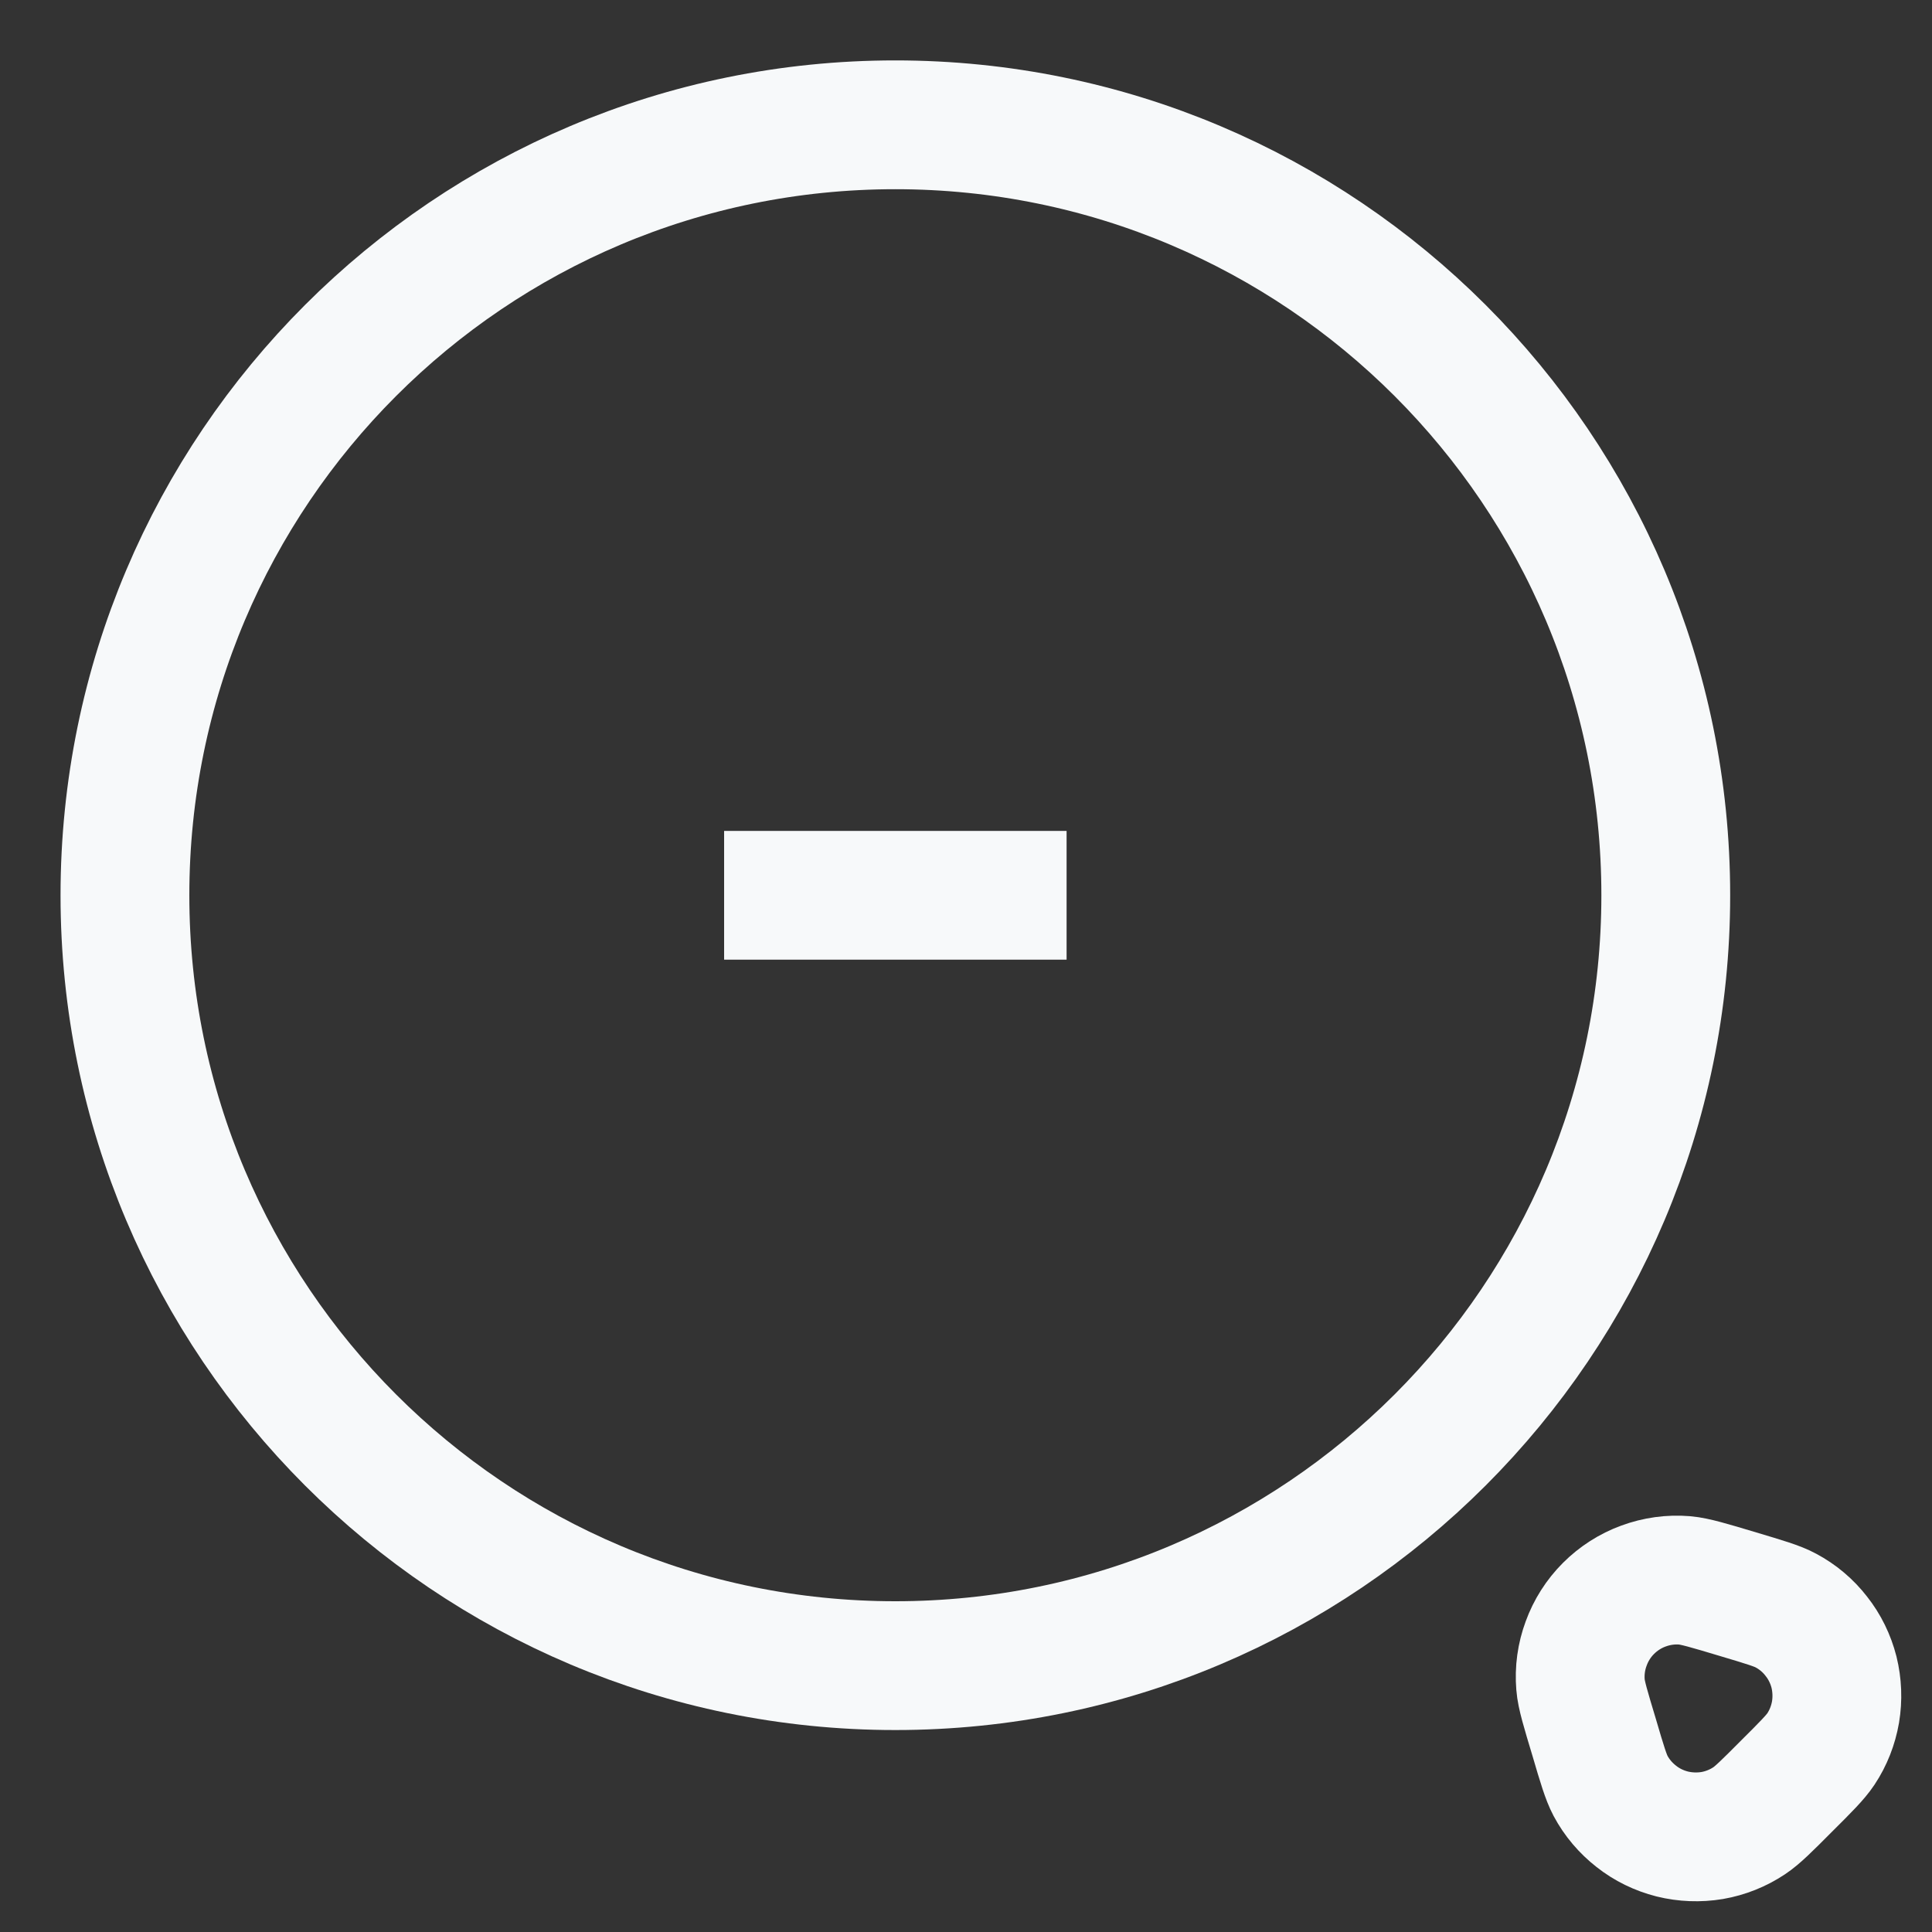
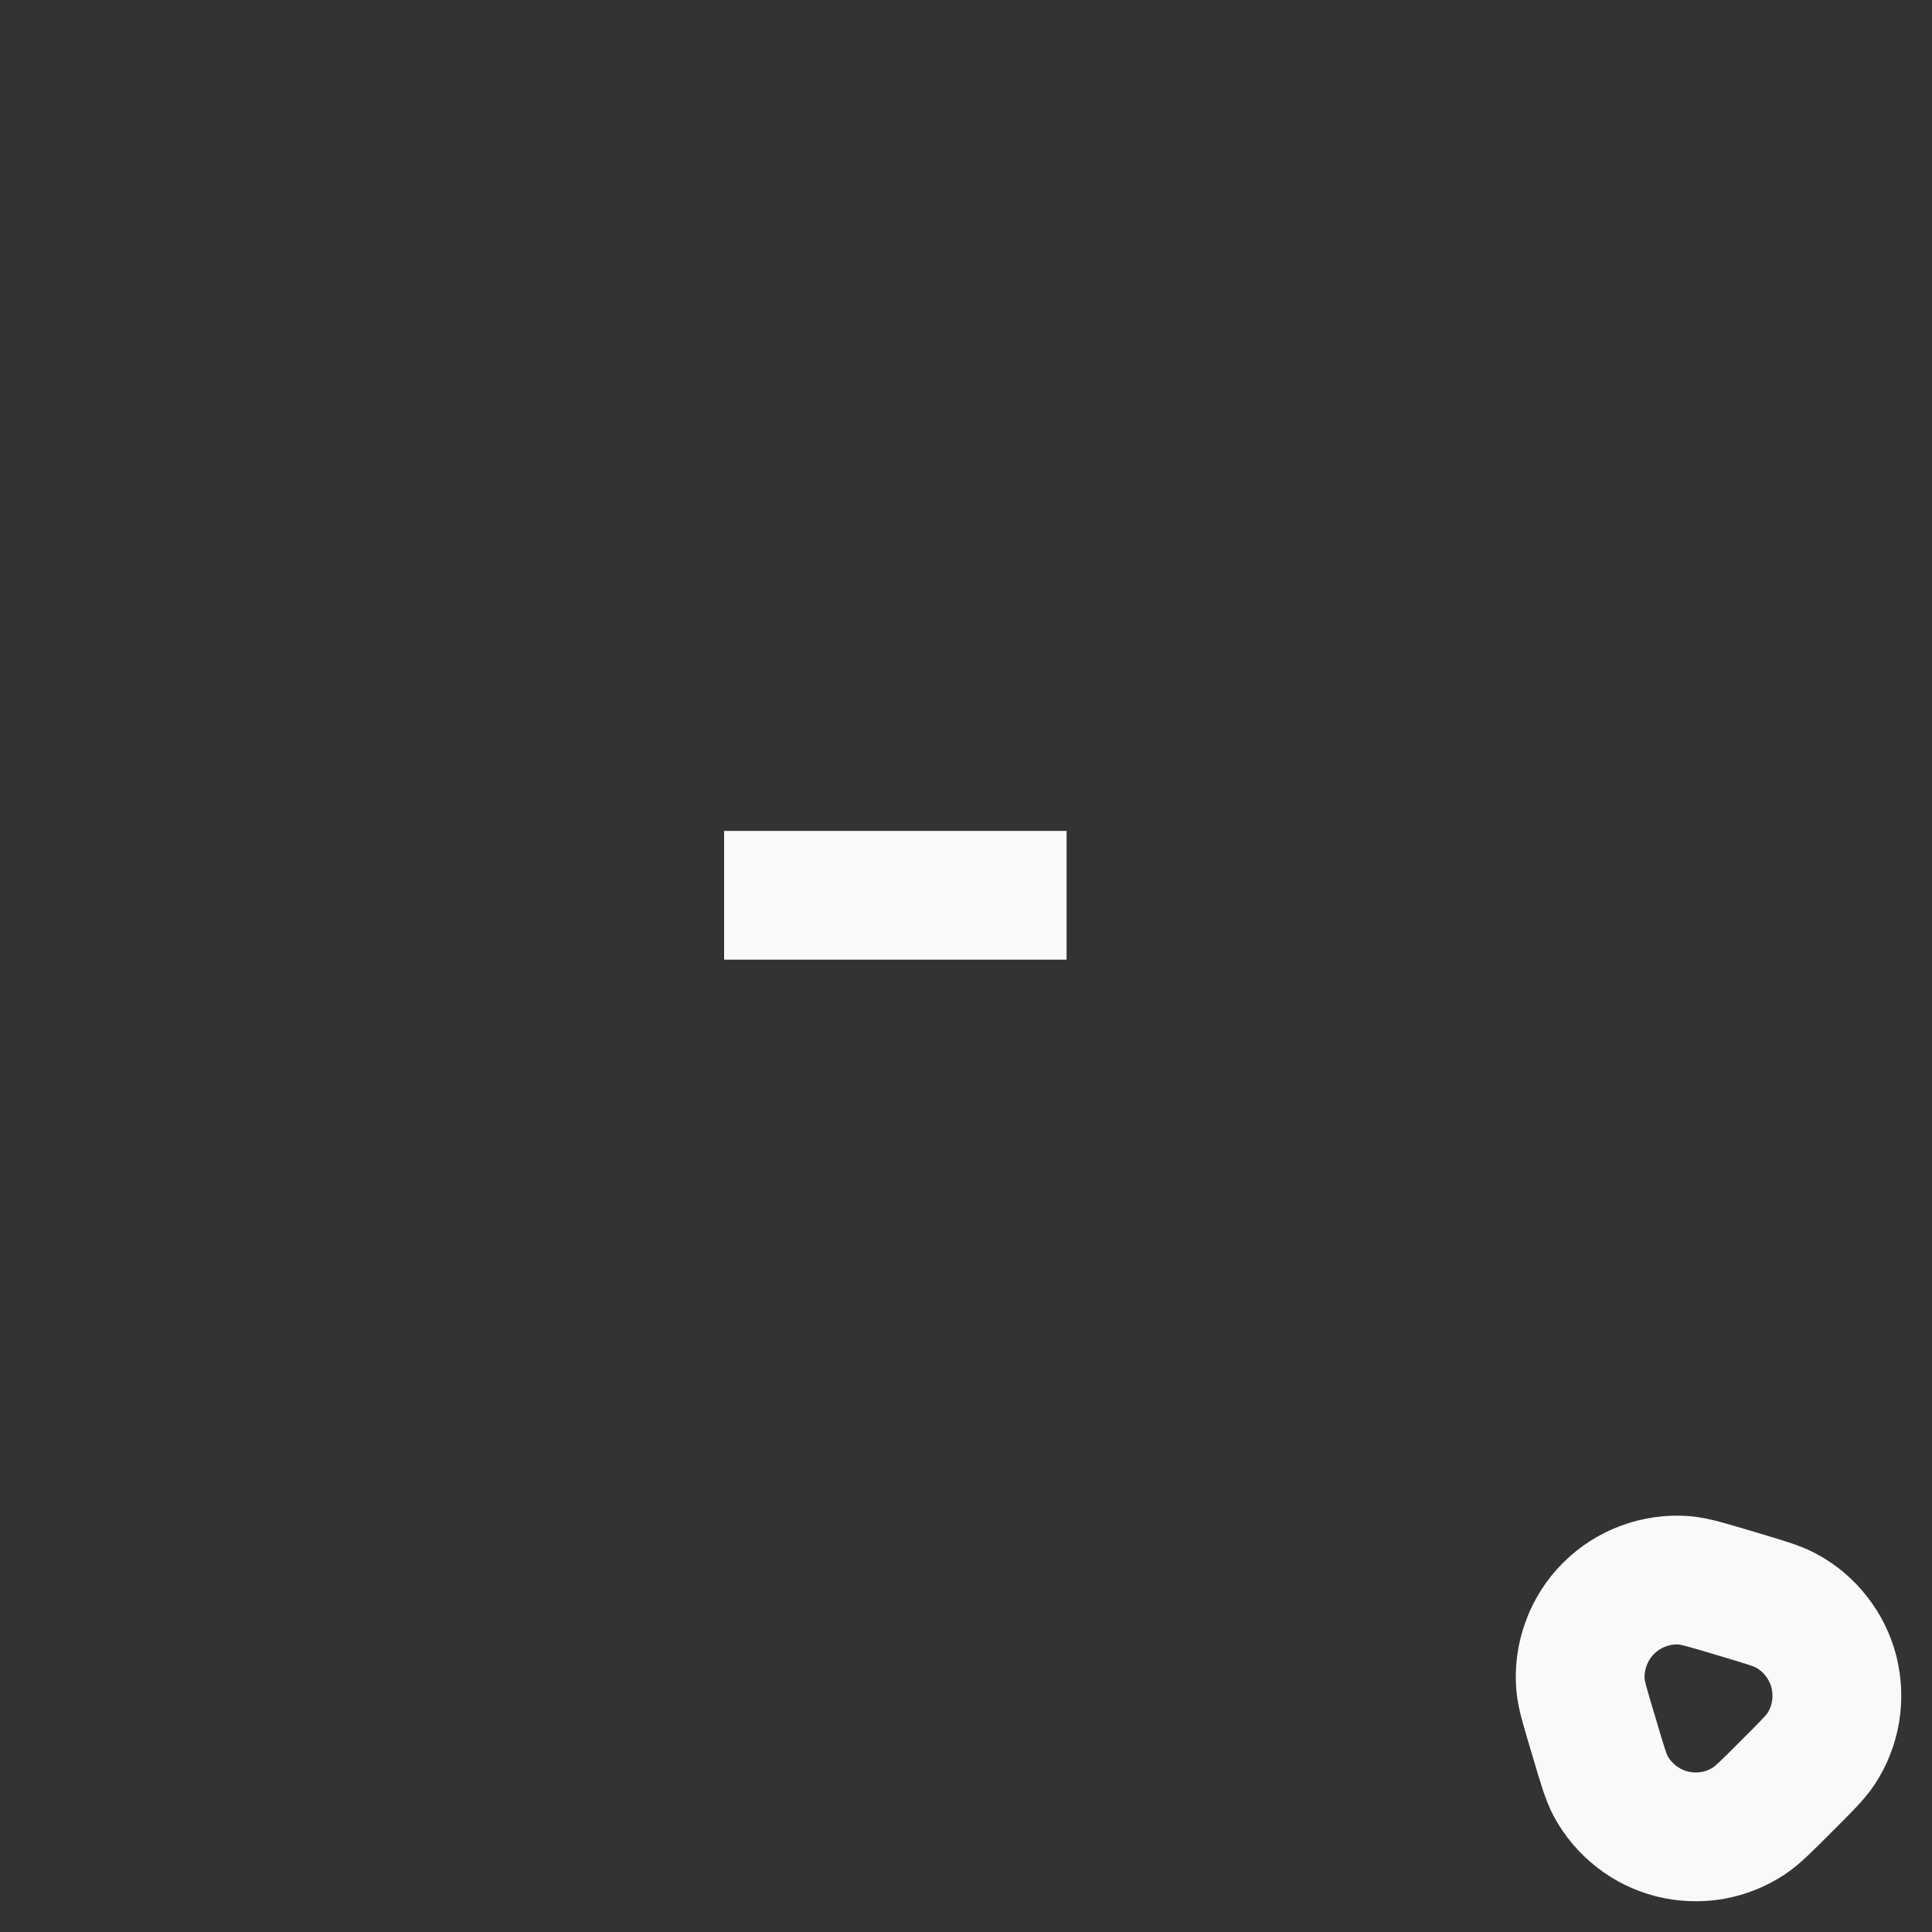
<svg xmlns="http://www.w3.org/2000/svg" width="15" height="15" viewBox="0 0 15 15" fill="none">
  <rect x="0" y="0" width="15" height="15" fill="#333333" stroke="none" />
-   <path d="M6.951 12.932C10.255 12.932 12.933 10.254 12.933 6.951C12.933 3.647 10.255 0.969 6.951 0.969C3.648 0.969 0.97 3.647 0.97 6.951C0.97 10.254 3.648 12.932 6.951 12.932Z" stroke="#F7F9FA" strokeWidth="1.477" />
  <path d="M5.622 6.951H8.281M14.137 13.58C14.095 13.643 14.02 13.719 13.869 13.869C13.719 14.02 13.643 14.095 13.581 14.136C13.494 14.194 13.396 14.233 13.293 14.251C13.19 14.268 13.084 14.264 12.983 14.239C12.881 14.213 12.786 14.167 12.704 14.102C12.622 14.038 12.553 13.957 12.504 13.865C12.469 13.799 12.438 13.697 12.378 13.492C12.311 13.27 12.277 13.158 12.271 13.08C12.262 12.971 12.277 12.862 12.315 12.76C12.352 12.658 12.411 12.565 12.488 12.488C12.565 12.411 12.658 12.351 12.76 12.314C12.863 12.276 12.972 12.261 13.08 12.27C13.159 12.277 13.27 12.31 13.493 12.377C13.697 12.438 13.799 12.468 13.865 12.504C13.957 12.553 14.038 12.621 14.102 12.704C14.167 12.786 14.213 12.881 14.239 12.982C14.264 13.084 14.268 13.189 14.251 13.292C14.233 13.395 14.195 13.493 14.137 13.58Z" stroke="#F7F9FA" strokeWidth="1.477" strokeLinecap="round" />
</svg>